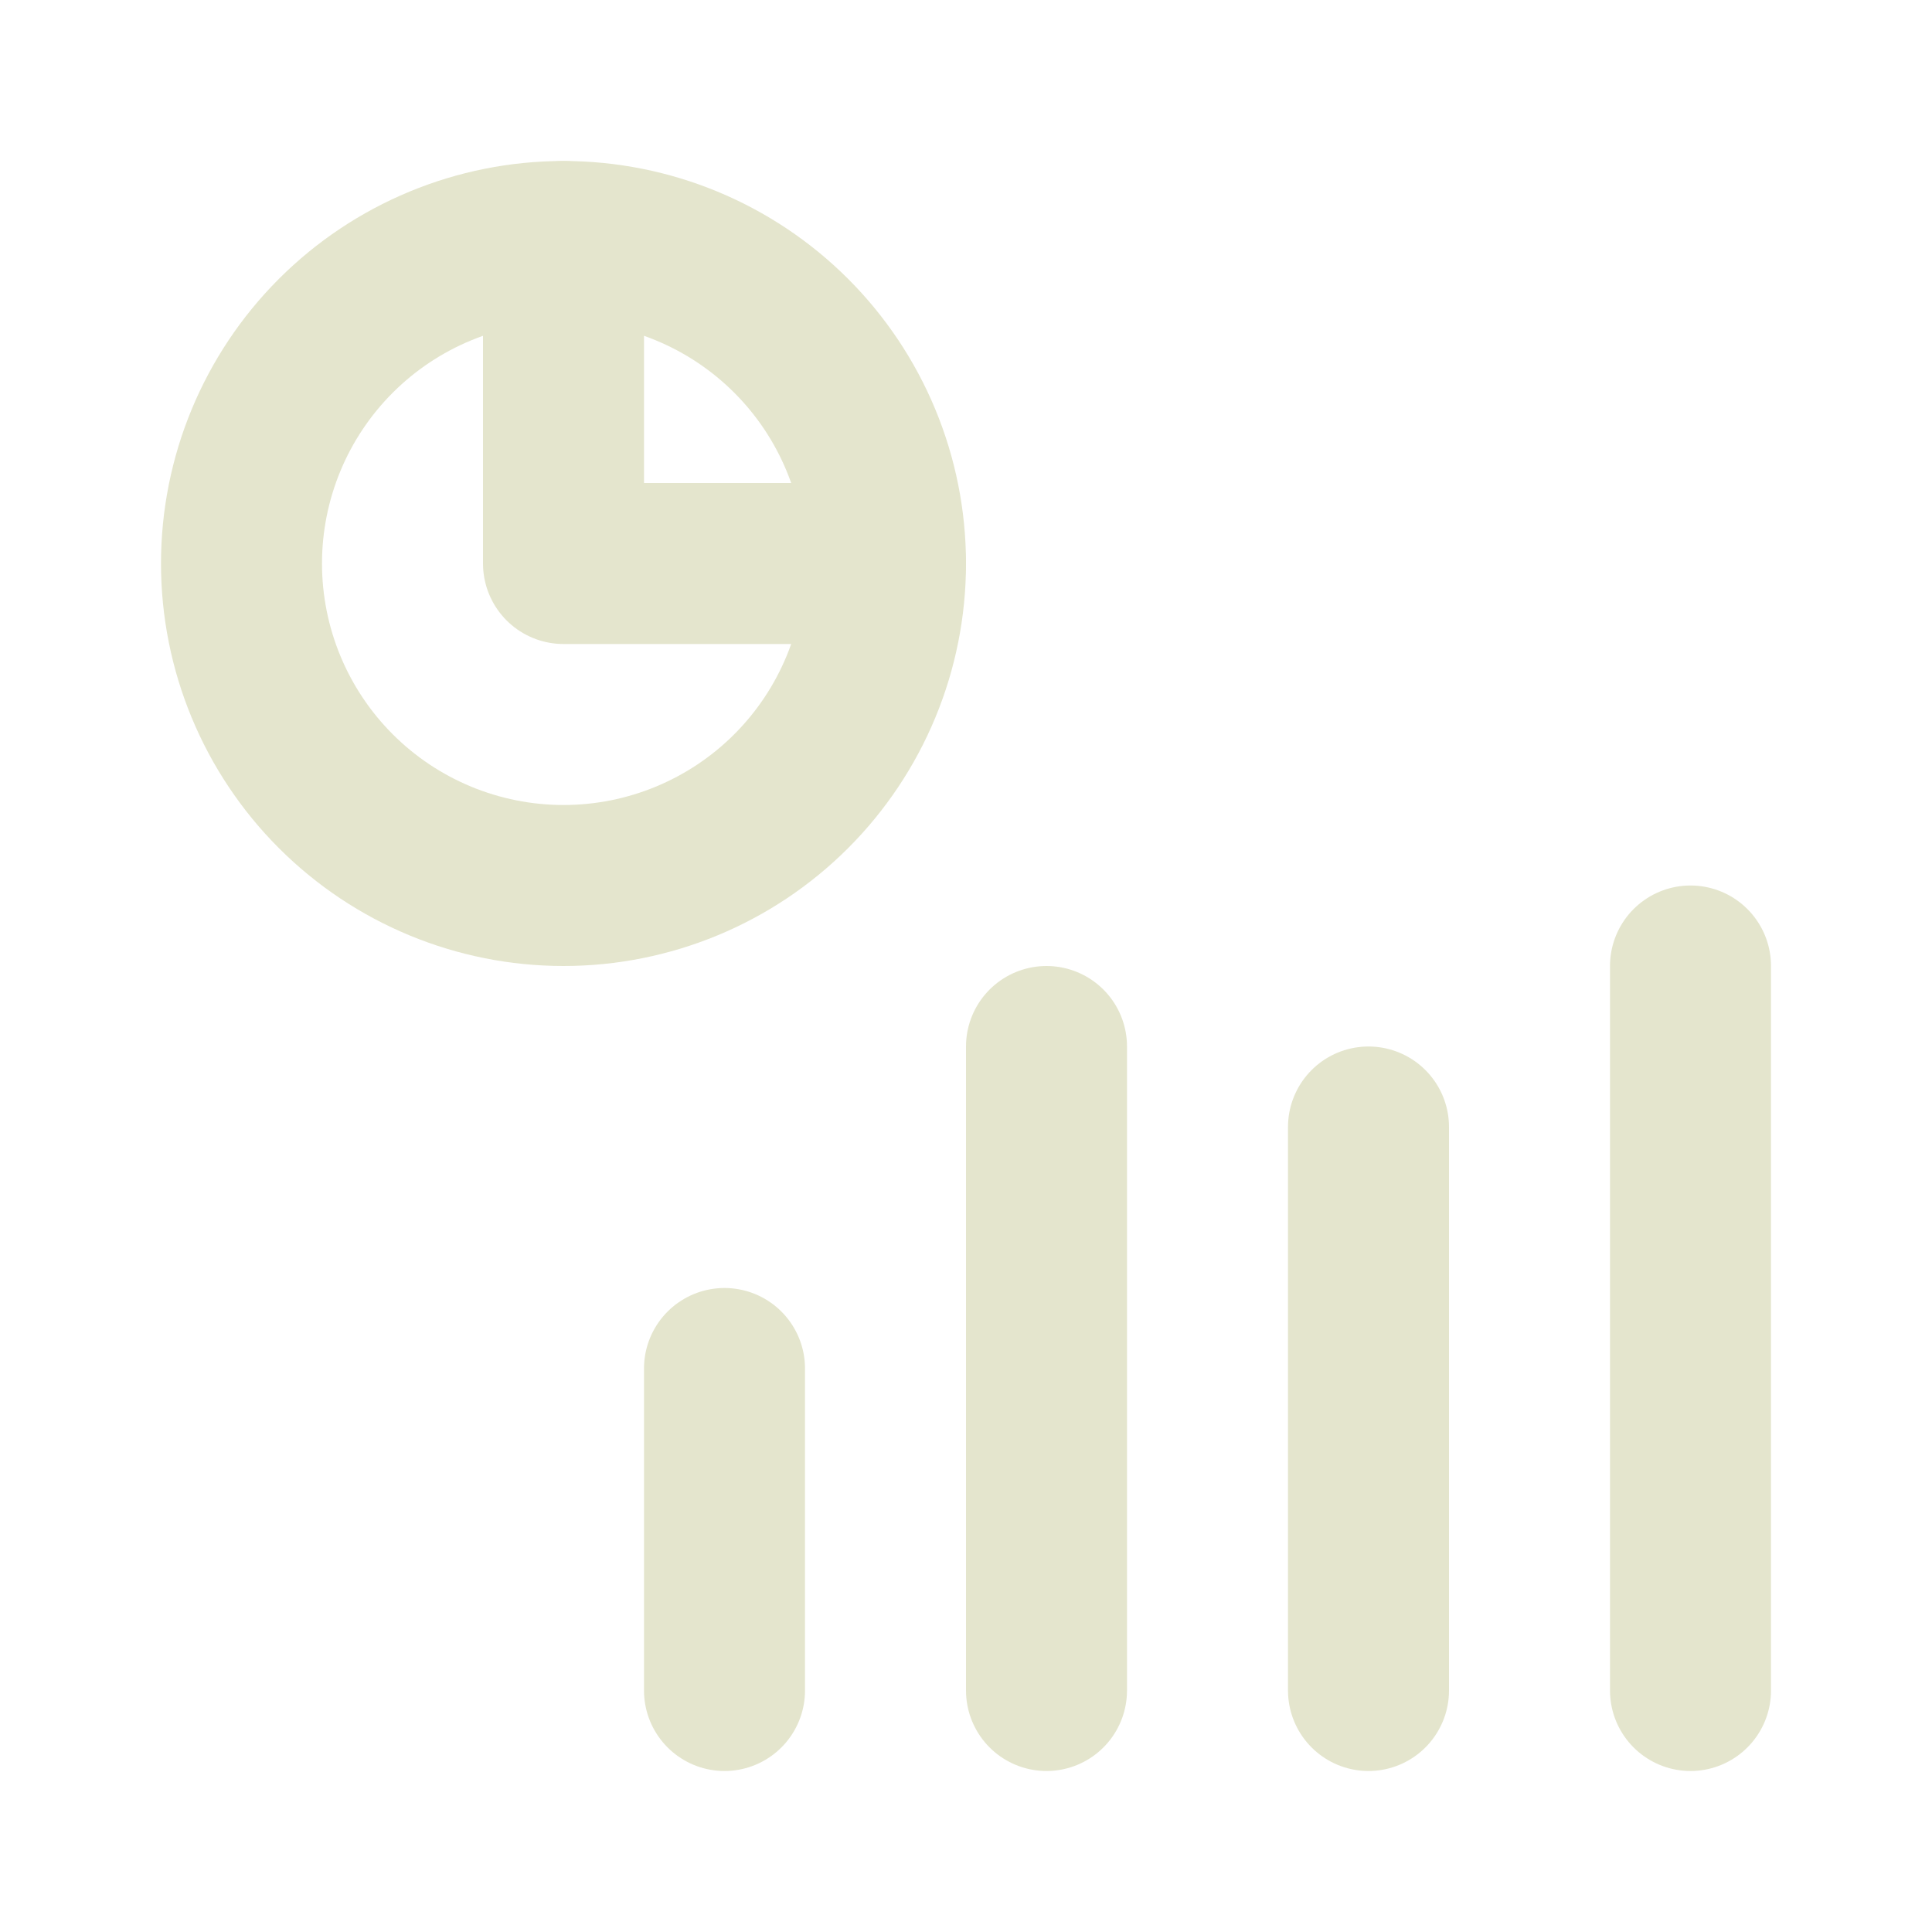
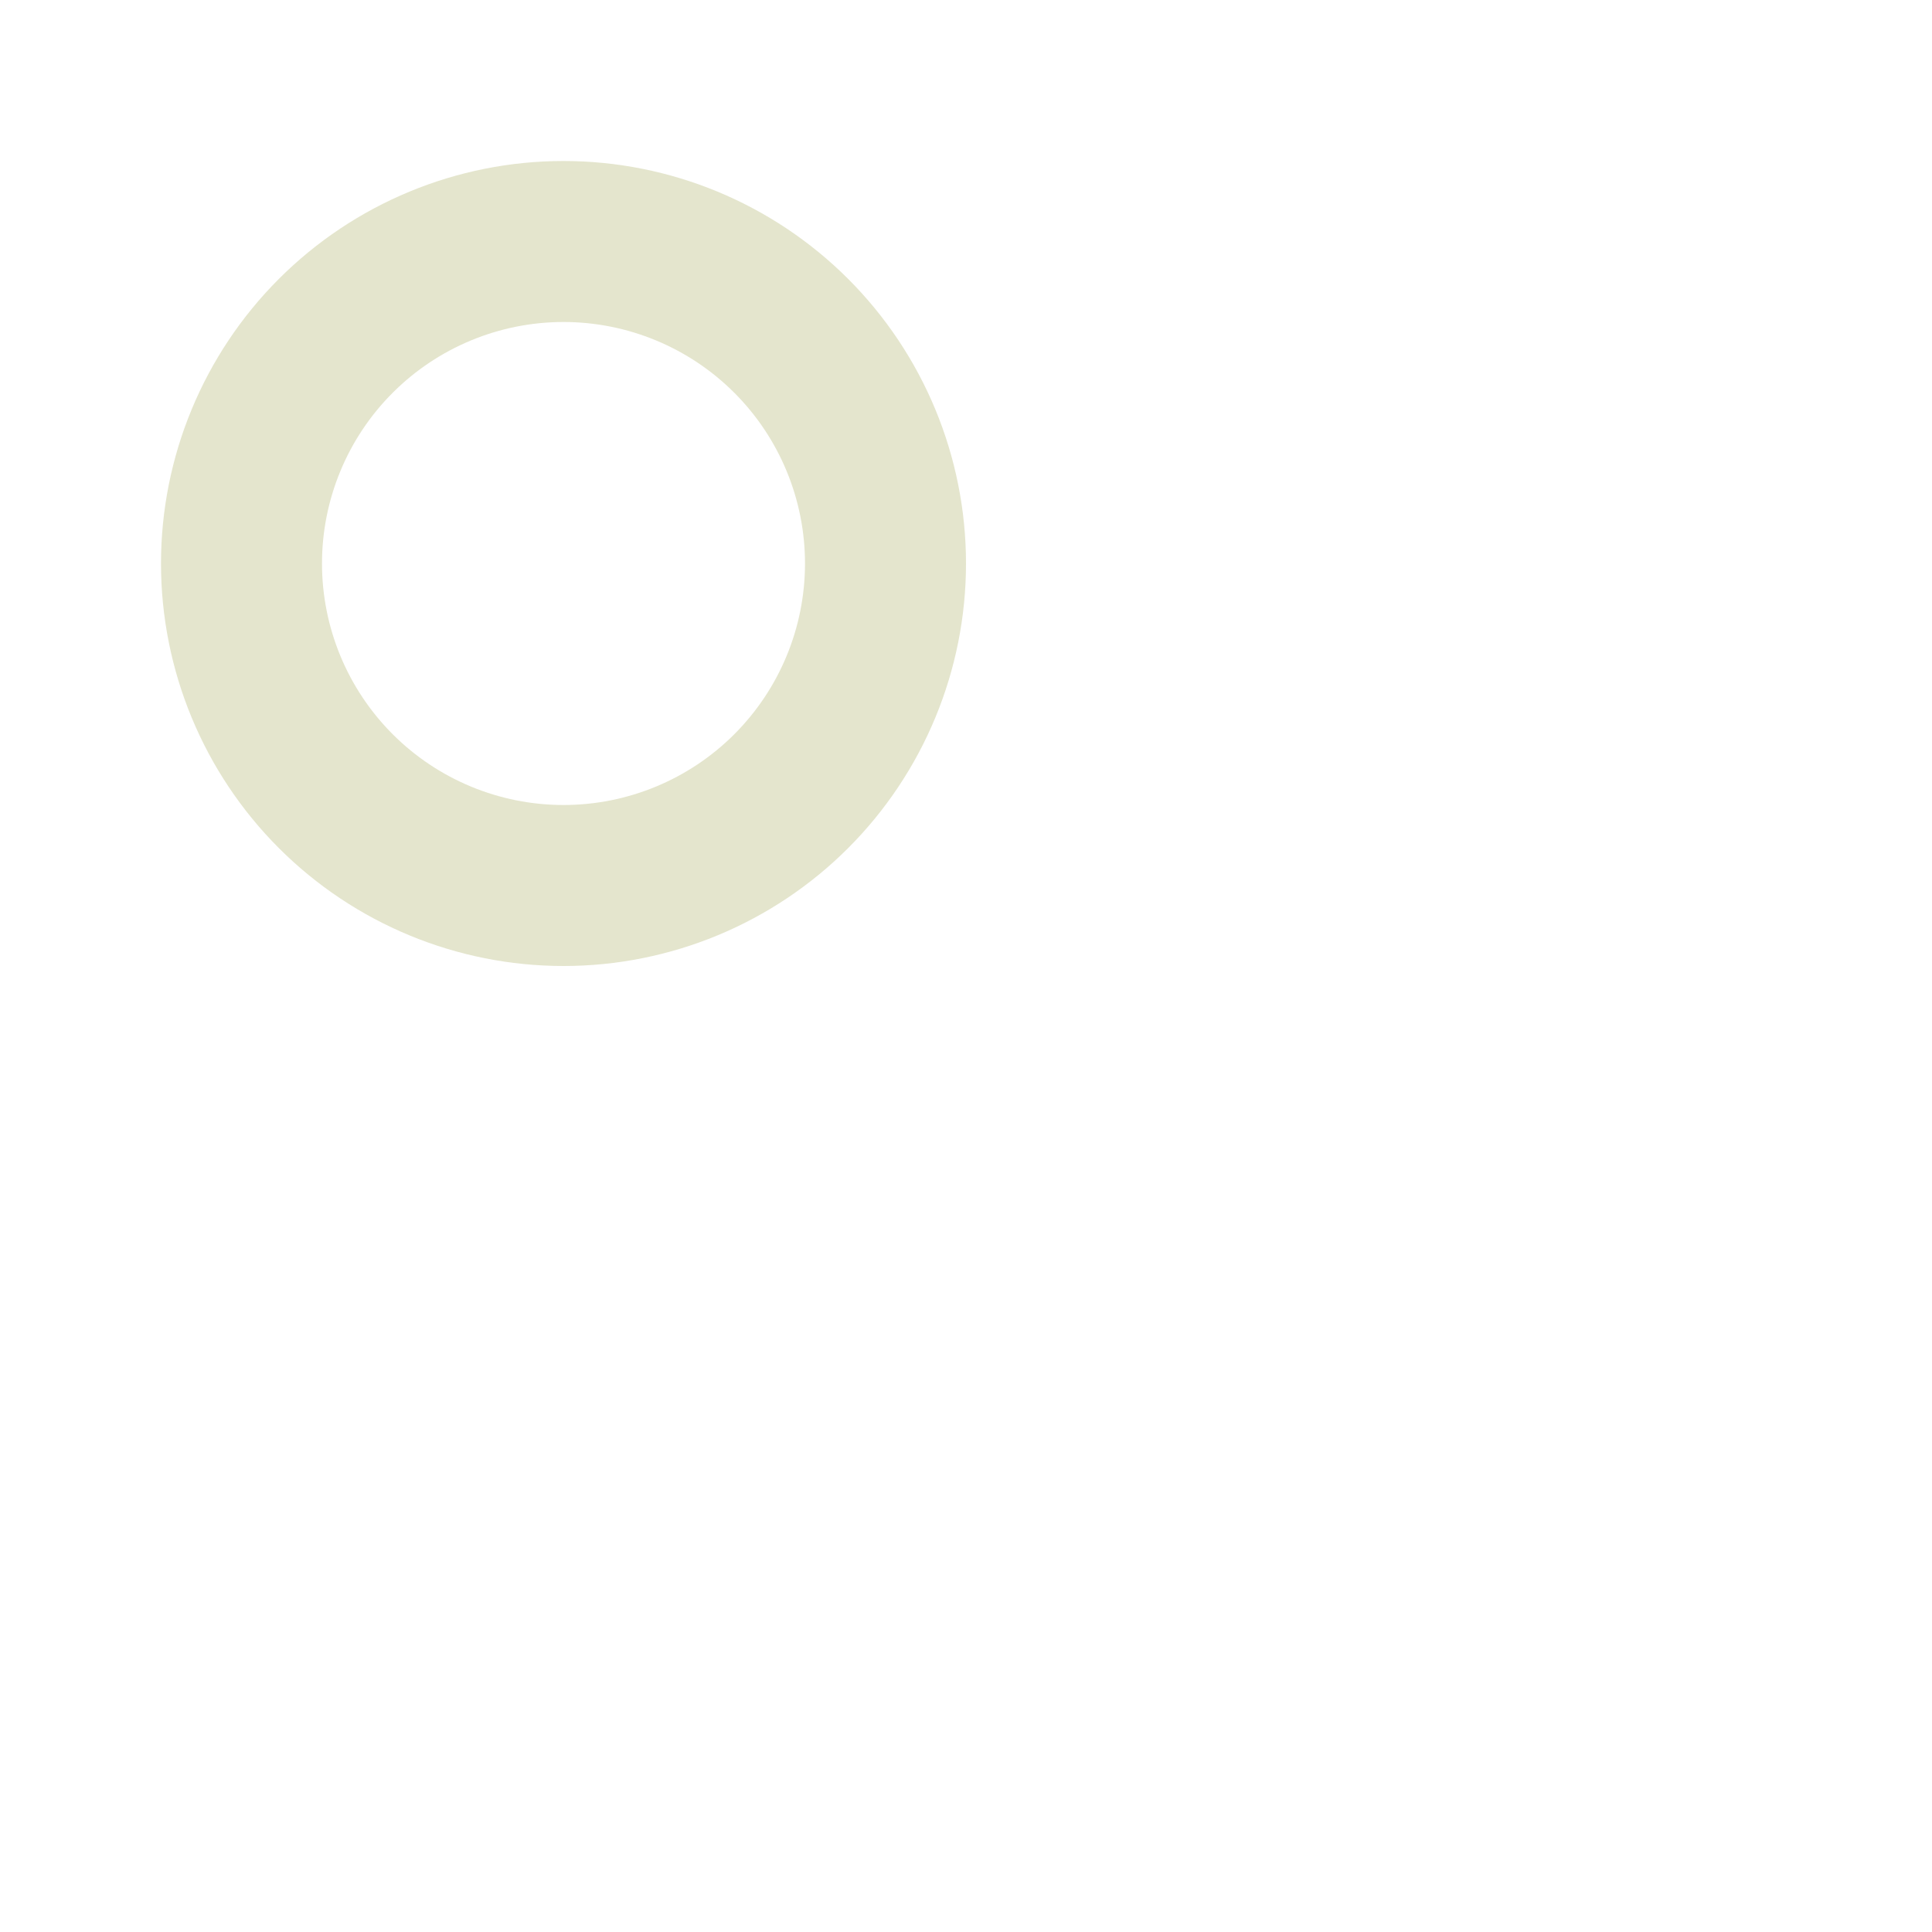
<svg xmlns="http://www.w3.org/2000/svg" width="48" height="48" viewBox="0 0 48 48" fill="none">
  <path d="M6 14C6 16.122 6.843 18.157 8.343 19.657C9.843 21.157 11.878 22 14 22C16.122 22 18.157 21.157 19.657 19.657C21.157 18.157 22 16.122 22 14C22 11.878 21.157 9.843 19.657 8.343C18.157 6.843 16.122 6 14 6C11.878 6 9.843 6.843 8.343 8.343C6.843 9.843 6 11.878 6 14Z" stroke="#E4E5CD" stroke-width="4" stroke-linecap="round" stroke-linejoin="round" />
-   <path d="M14 6V14H22M18 34V42M34 28V42M26 26V42M42 24V42" stroke="#E4E5CD" stroke-width="4" stroke-linecap="round" stroke-linejoin="round" />
</svg>